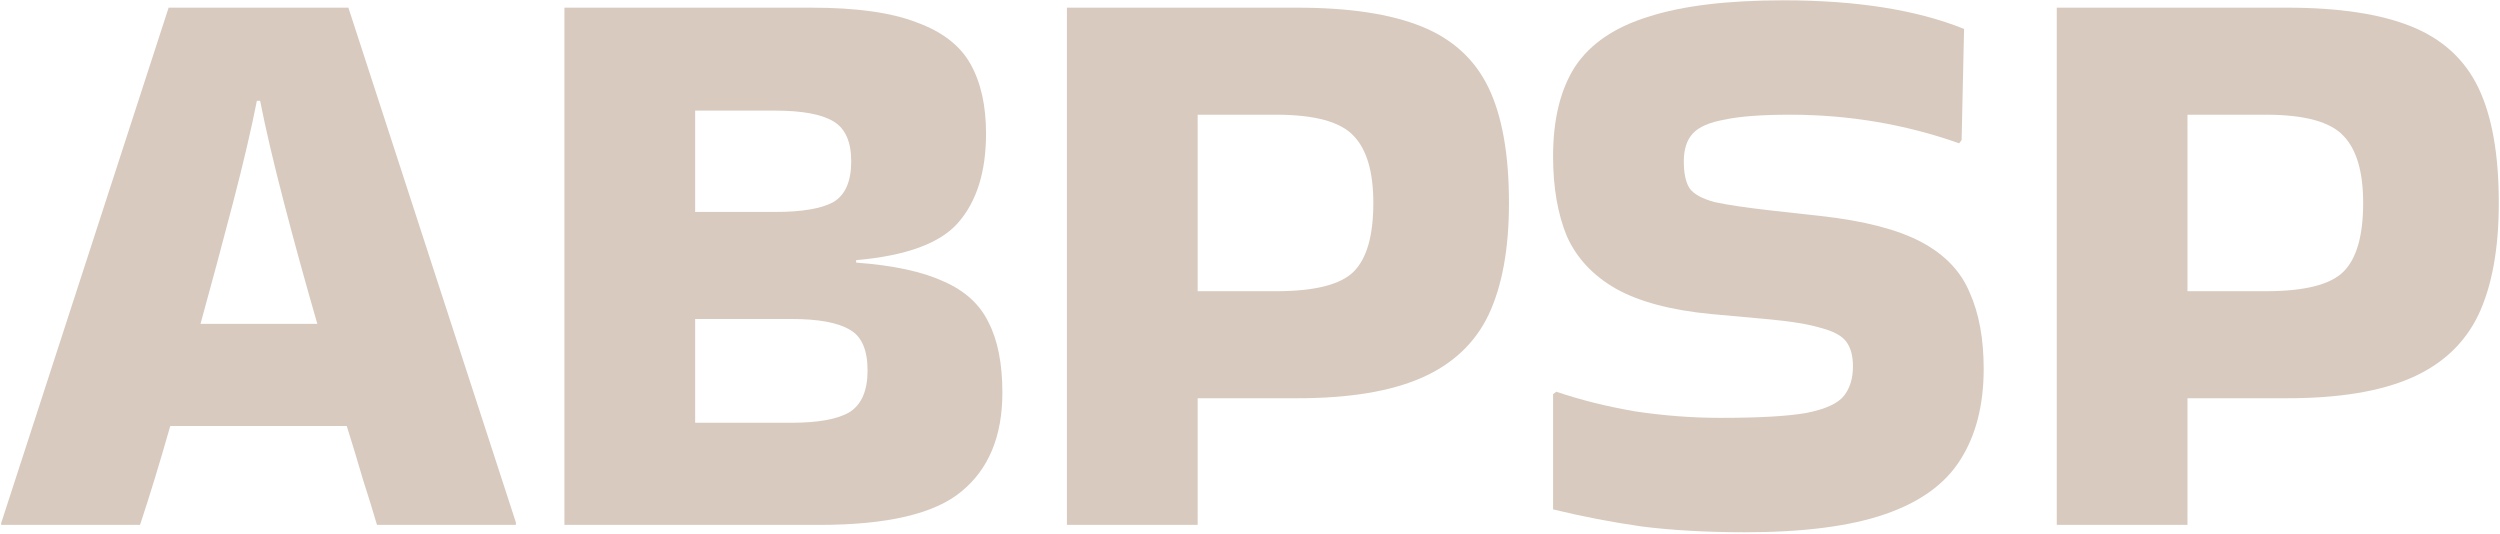
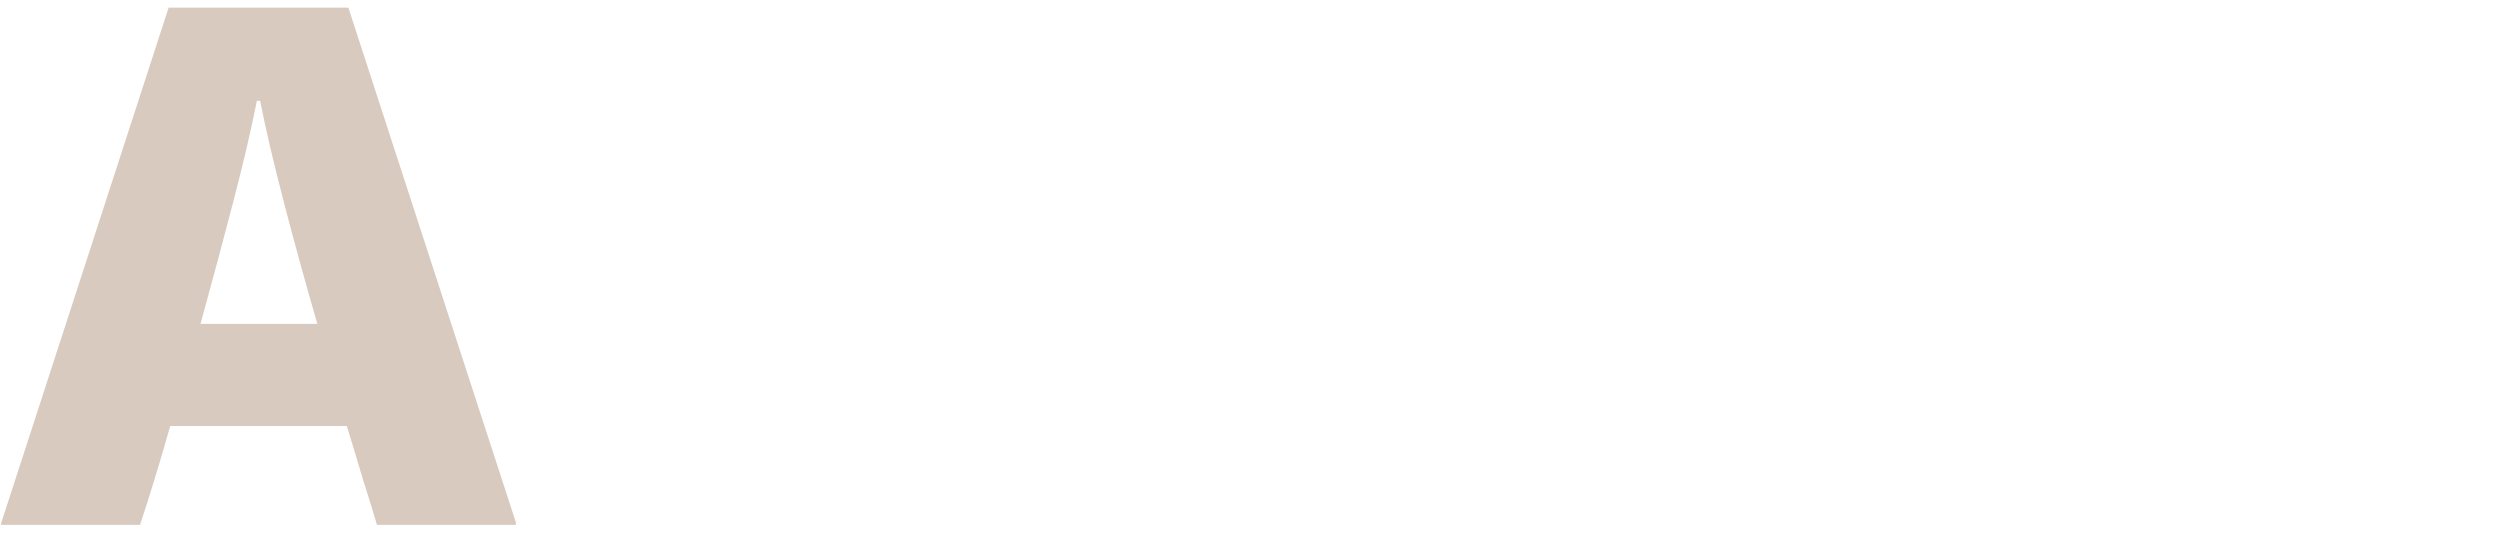
<svg xmlns="http://www.w3.org/2000/svg" width="1626" height="347" viewBox="0 0 1626 347" fill="none">
  <path d="M335.535 339.797V341.391H245.19C242.71 332.888 239.699 323.145 236.156 312.162C232.967 301.179 229.424 289.487 225.527 277.087H110.735C103.649 301.887 97.095 323.322 91.072 341.391H0.727V340.328L109.672 4.988H226.59L335.535 339.797ZM167.068 65.573C163.525 83.641 158.388 105.608 151.656 131.471C144.925 157.335 137.839 183.73 130.399 210.656H206.395C198.6 183.73 191.337 157.335 184.606 131.471C177.874 105.608 172.737 83.641 169.194 65.573H167.068Z" fill="#D8CABF" />
-   <path d="M651.951 255.297C651.951 283.641 643.094 305.076 625.379 319.602C608.019 334.128 577.195 341.391 532.908 341.391H367.098V4.988H527.594C557 4.988 579.852 8.177 596.15 14.554C612.802 20.577 624.493 29.611 631.225 41.658C637.957 53.704 641.322 68.761 641.322 86.83C641.322 111.631 635.299 130.94 623.253 144.757C611.562 158.221 589.418 166.369 556.823 169.204V170.798C580.915 172.57 599.87 176.644 613.687 183.021C627.505 189.044 637.248 197.902 642.917 209.593C648.94 221.285 651.951 236.52 651.951 255.297ZM504.21 71.95H452.129V137.849H504.21C521.571 137.849 534.148 135.723 541.943 131.471C549.737 126.866 553.634 118.008 553.634 104.899C553.634 92.145 549.737 83.464 541.943 78.859C534.148 74.253 521.571 71.95 504.21 71.95ZM514.839 207.468H452.129V274.961H514.839C532.199 274.961 544.777 272.658 552.571 268.052C560.366 263.092 564.263 254.057 564.263 240.949C564.263 227.485 560.366 218.628 552.571 214.376C544.777 209.771 532.199 207.468 514.839 207.468Z" fill="#D8CABF" />
-   <path d="M778.953 341.391H693.923V4.988H843.789C877.447 4.988 904.374 9.062 924.569 17.211C944.763 25.36 959.29 38.646 968.147 57.069C977.004 75.493 981.433 100.471 981.433 132.003C981.433 161.764 977.004 186.033 968.147 204.81C959.29 223.234 944.763 236.874 924.569 245.731C904.374 254.589 877.447 259.018 843.789 259.018H778.953V341.391ZM829.972 74.607H778.953V189.399H829.972C855.127 189.399 871.956 185.147 880.459 176.644C888.962 168.141 893.214 153.26 893.214 132.003C893.214 111.808 888.962 97.282 880.459 88.424C871.956 79.213 855.127 74.607 829.972 74.607Z" fill="#D8CABF" />
-   <path d="M1012.24 254.766C1027.83 260.08 1044.84 264.332 1063.26 267.521C1082.04 270.355 1100.64 271.772 1119.06 271.772C1144.22 271.772 1162.82 270.709 1174.87 268.584C1187.27 266.103 1195.41 262.383 1199.31 257.423C1203.21 252.463 1205.16 246.086 1205.16 238.291C1205.16 231.56 1203.74 226.245 1200.91 222.348C1198.07 218.451 1192.58 215.439 1184.43 213.314C1176.28 210.833 1164.24 208.885 1148.29 207.468L1113.22 204.279C1087 201.799 1066.27 196.307 1051.04 187.804C1036.16 179.301 1025.53 167.964 1019.15 153.792C1013.13 139.266 1010.12 121.905 1010.12 101.711C1010.12 77.618 1014.9 58.132 1024.47 43.252C1034.39 28.372 1050.33 17.566 1072.3 10.834C1094.26 3.748 1123.49 0.205 1159.99 0.205C1207.46 0.205 1246.61 6.405 1277.43 18.805L1275.84 91.082L1274.25 93.207C1239.17 80.807 1202.5 74.607 1164.24 74.607C1145.81 74.607 1131.64 75.67 1121.72 77.796C1111.8 79.567 1104.89 82.579 1100.99 86.83C1097.1 91.082 1095.15 97.105 1095.15 104.899C1095.15 112.694 1096.39 118.54 1098.87 122.437C1101.7 126.334 1107.2 129.346 1115.34 131.471C1123.49 133.243 1135.36 135.014 1150.95 136.786L1184.43 140.506C1212.78 143.695 1234.56 149.363 1249.8 157.512C1265.03 165.661 1275.49 176.644 1281.15 190.461C1287.18 203.925 1290.19 220.399 1290.19 239.886C1290.19 263.623 1285.05 283.464 1274.78 299.407C1264.86 314.996 1248.56 326.688 1225.88 334.482C1203.21 342.277 1172.92 346.174 1135.01 346.174C1110.21 346.174 1087.89 344.934 1068.05 342.454C1048.21 339.62 1028.9 335.9 1010.12 331.294V256.36L1012.24 254.766Z" fill="#D8CABF" />
-   <path d="M1422.74 341.391H1337.71V4.988H1487.58C1521.24 4.988 1548.16 9.062 1568.36 17.211C1588.55 25.36 1603.08 38.646 1611.94 57.069C1620.79 75.493 1625.22 100.471 1625.22 132.003C1625.22 161.764 1620.79 186.033 1611.94 204.81C1603.08 223.234 1588.55 236.874 1568.36 245.731C1548.16 254.589 1521.24 259.018 1487.58 259.018H1422.74V341.391ZM1473.76 74.607H1422.74V189.399H1473.76C1498.92 189.399 1515.74 185.147 1524.25 176.644C1532.75 168.141 1537 153.26 1537 132.003C1537 111.808 1532.75 97.282 1524.25 88.424C1515.74 79.213 1498.92 74.607 1473.76 74.607Z" fill="#D8CABF" />
</svg>